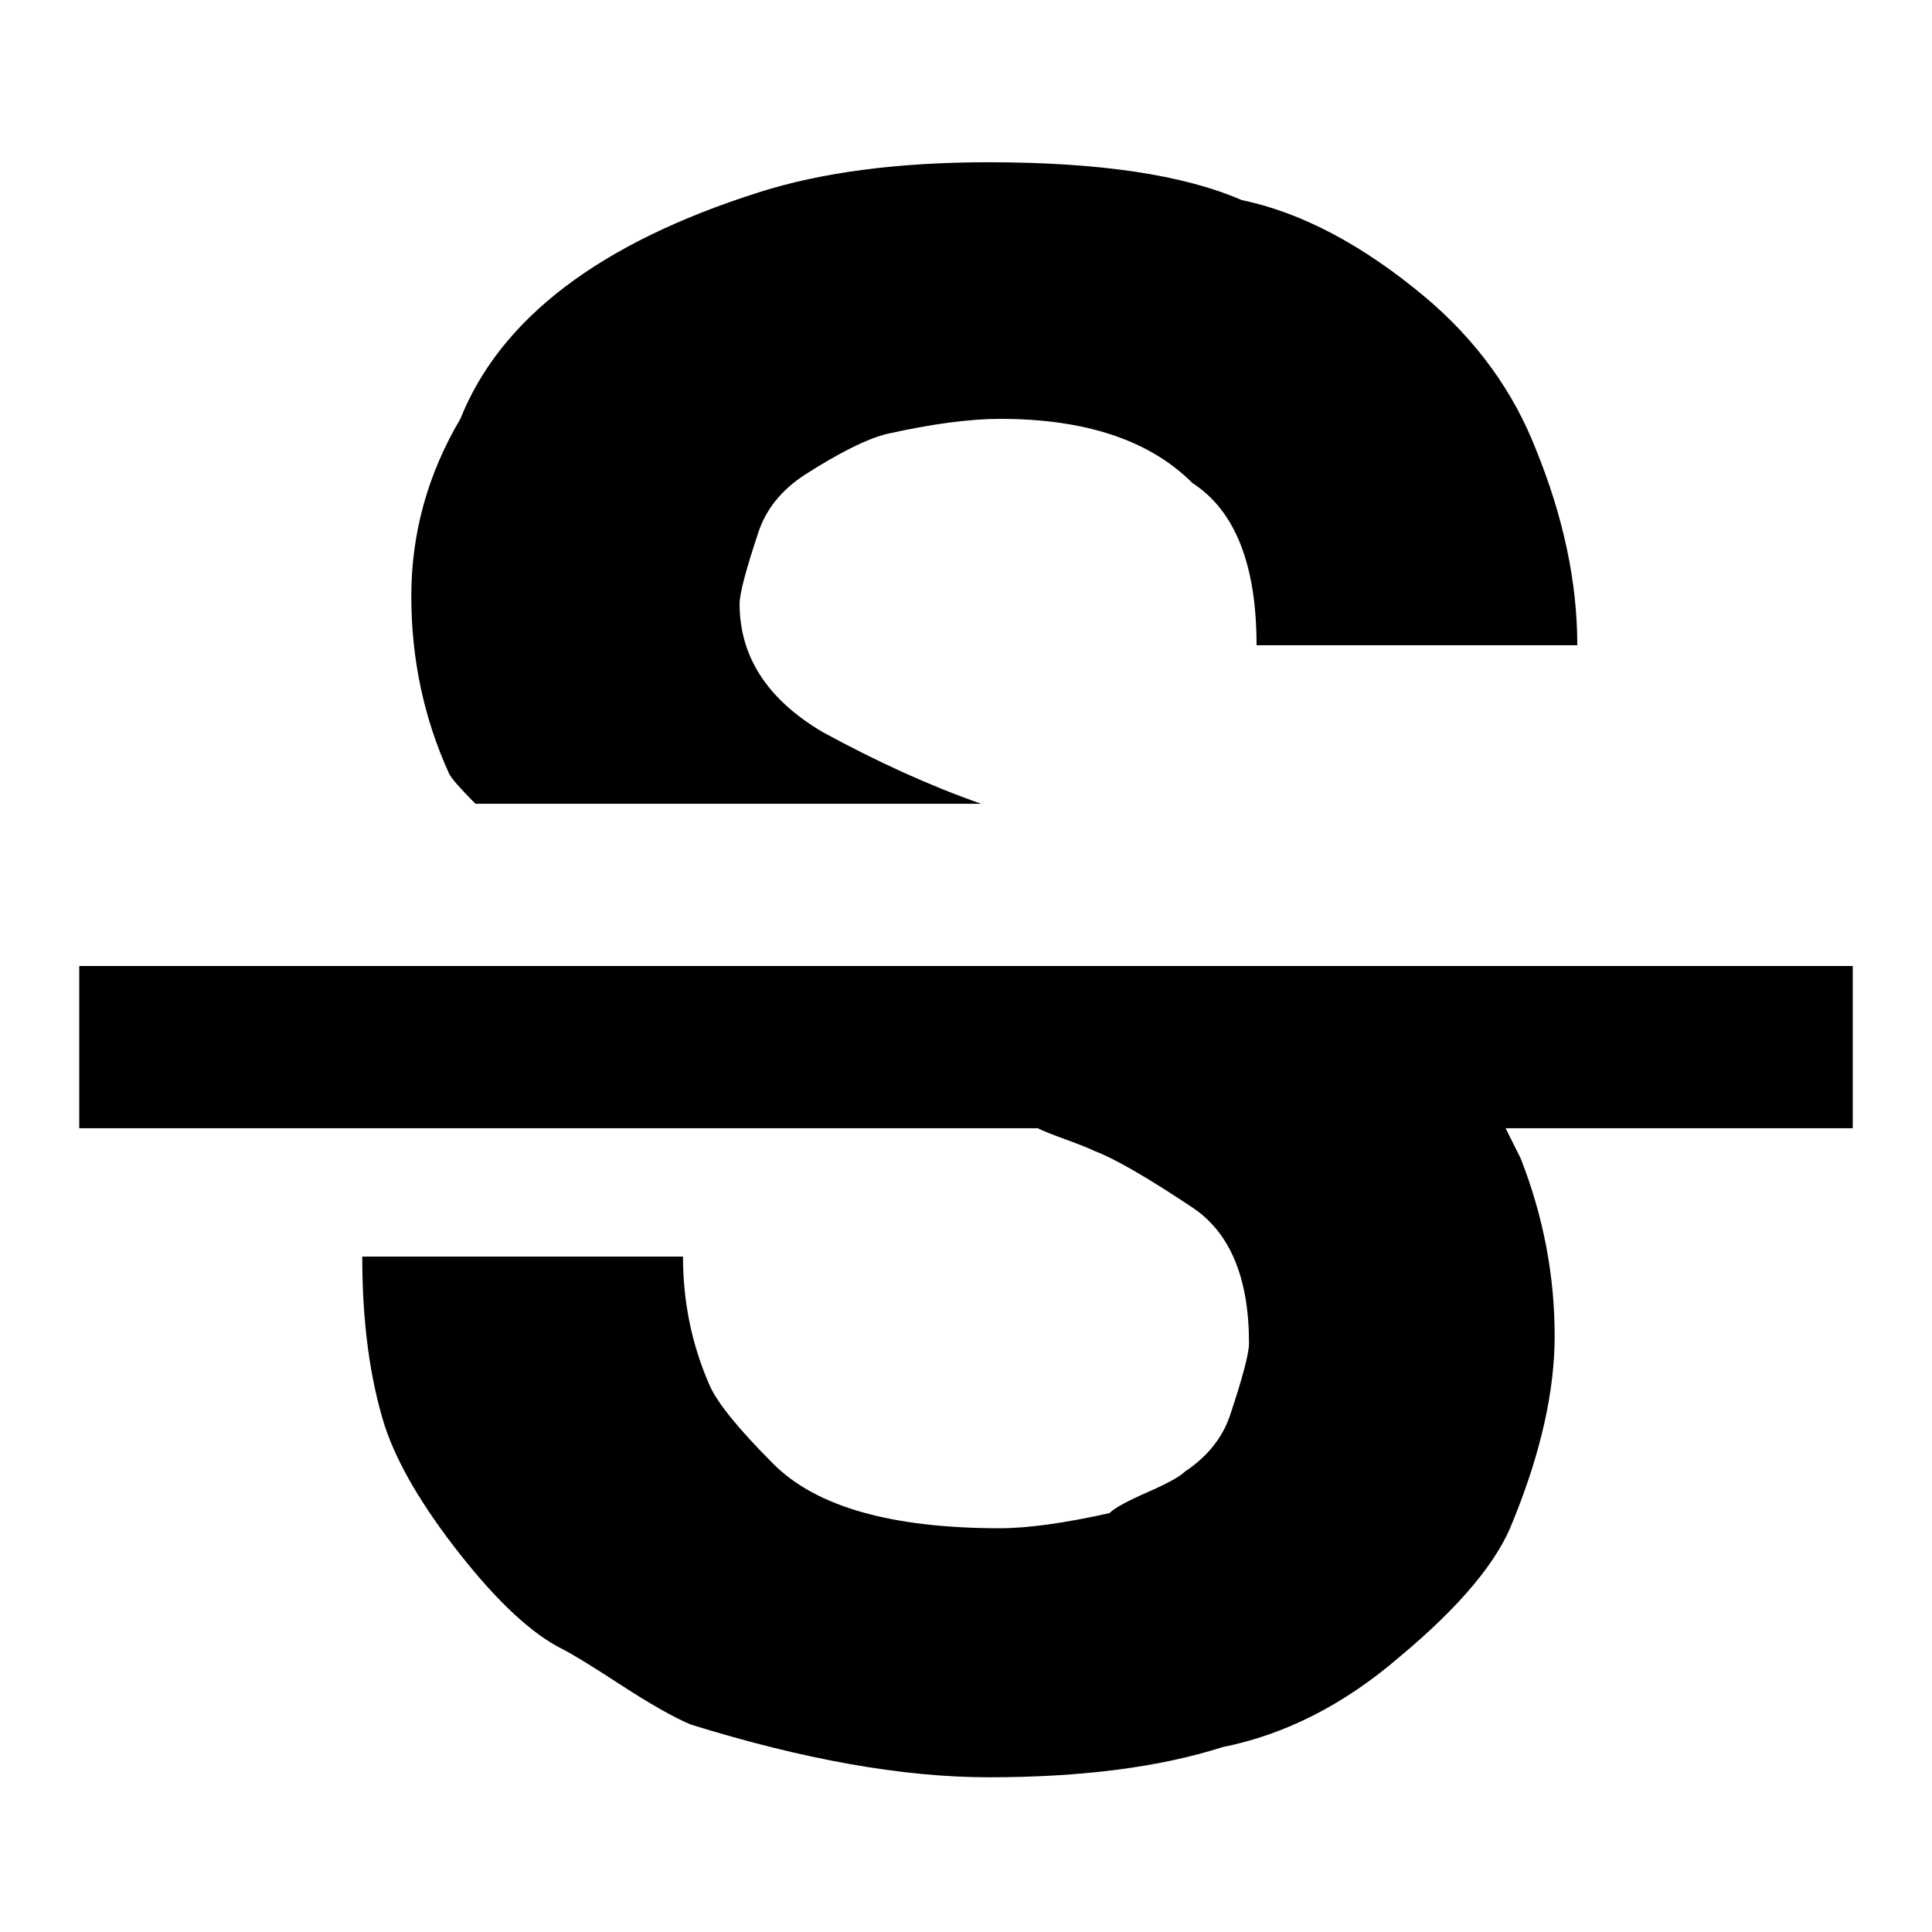
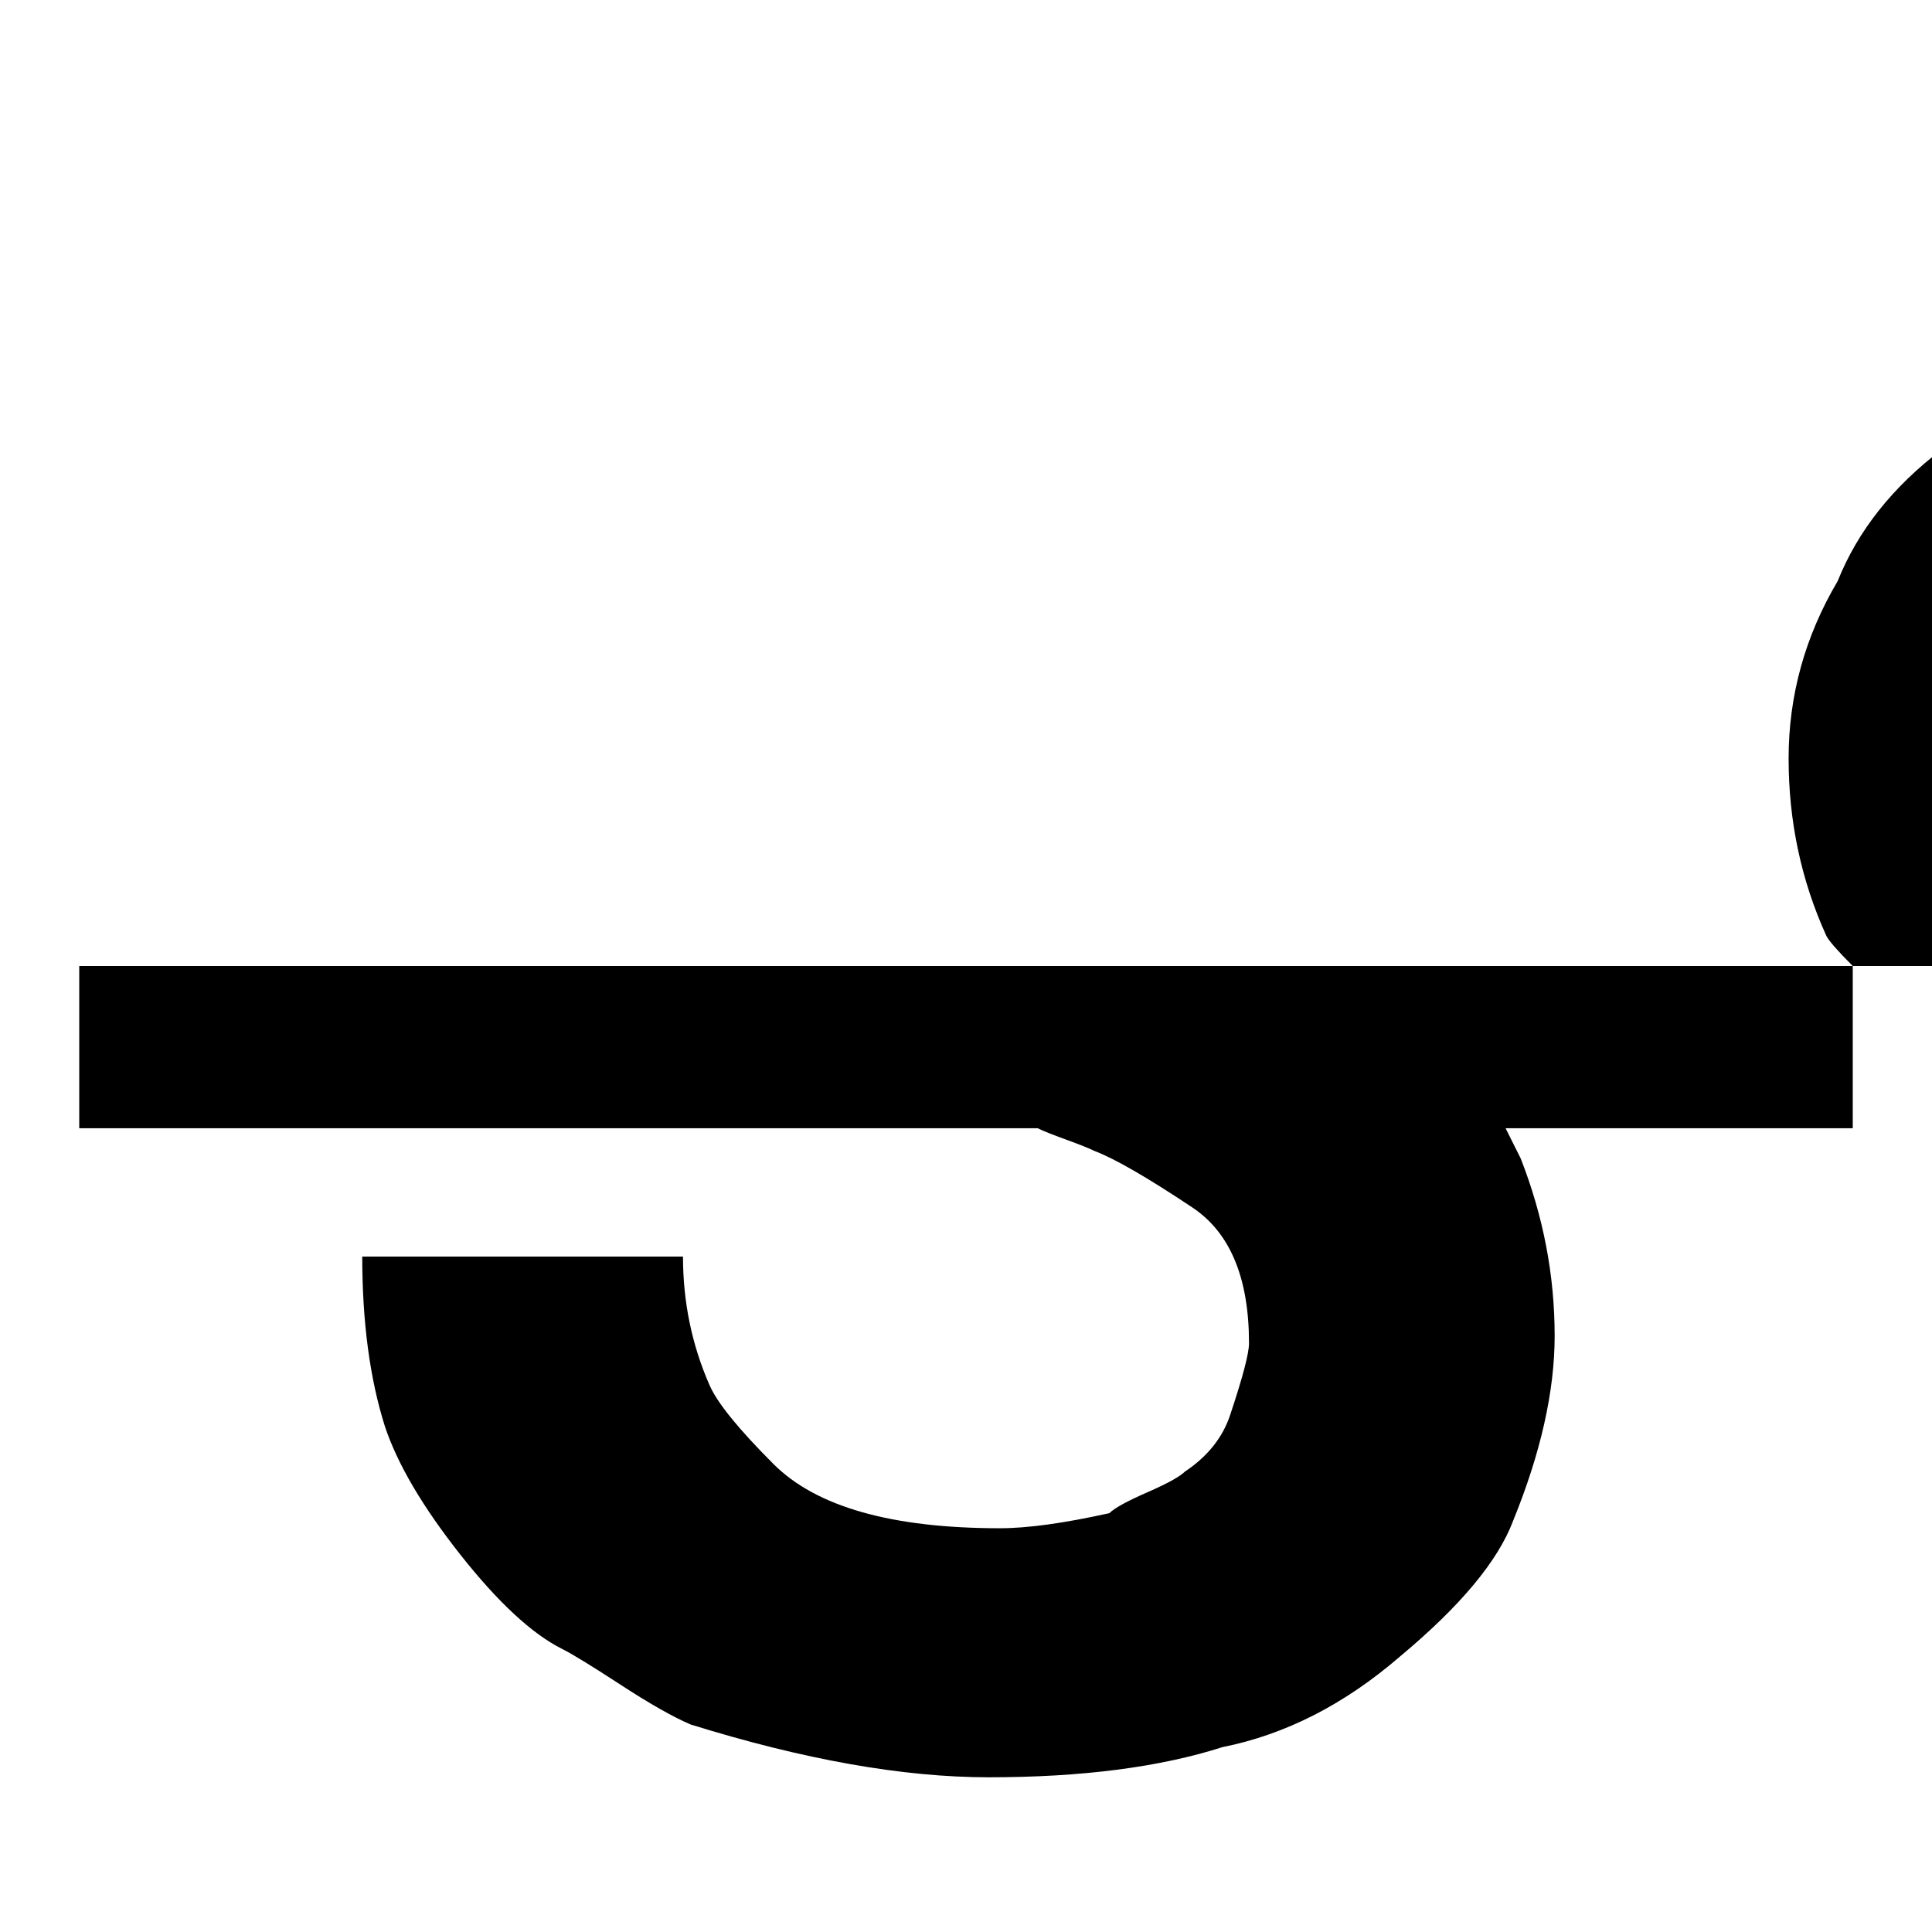
<svg xmlns="http://www.w3.org/2000/svg" version="1.1" id="strikethrough_s" viewBox="0 0 512 512">
-   <path d="M491 256v43h-92l4 8q9 23 9 47 0 22-11 49-6 16-30 36-22 19-47 24-25 8-62 8-34 0-79-14-7-3-18.5-10.5T149 437q-12-6-27-25t-20-34q-6-19-6-45h85q0 18 7 34 3 7 17 21 17 17 60 17 11 0 29-4 2-2 10-5.5t10-5.5q9-6 12-15 5-15 5-19 0-26-15-36-18-12-26-15-2-1-7.5-3t-7.5-3H21v-43h470zm-365-43q-6-6-7-8-10-22-10-47t13-47q16-40 79-60 25-8 61-8 44 0 67 10 24 5 49 26 20 17 29 40 11 27 11 52h-85q0-32-17-43-17-17-51-17-12 0-30 4-8 2-22 11-9 6-12 15-5 15-5 19 0 21 22 34 22 12 42 19H126z" />
+   <path d="M491 256v43h-92l4 8q9 23 9 47 0 22-11 49-6 16-30 36-22 19-47 24-25 8-62 8-34 0-79-14-7-3-18.5-10.5T149 437q-12-6-27-25t-20-34q-6-19-6-45h85q0 18 7 34 3 7 17 21 17 17 60 17 11 0 29-4 2-2 10-5.5t10-5.5q9-6 12-15 5-15 5-19 0-26-15-36-18-12-26-15-2-1-7.5-3t-7.5-3H21v-43h470zq-6-6-7-8-10-22-10-47t13-47q16-40 79-60 25-8 61-8 44 0 67 10 24 5 49 26 20 17 29 40 11 27 11 52h-85q0-32-17-43-17-17-51-17-12 0-30 4-8 2-22 11-9 6-12 15-5 15-5 19 0 21 22 34 22 12 42 19H126z" />
</svg>